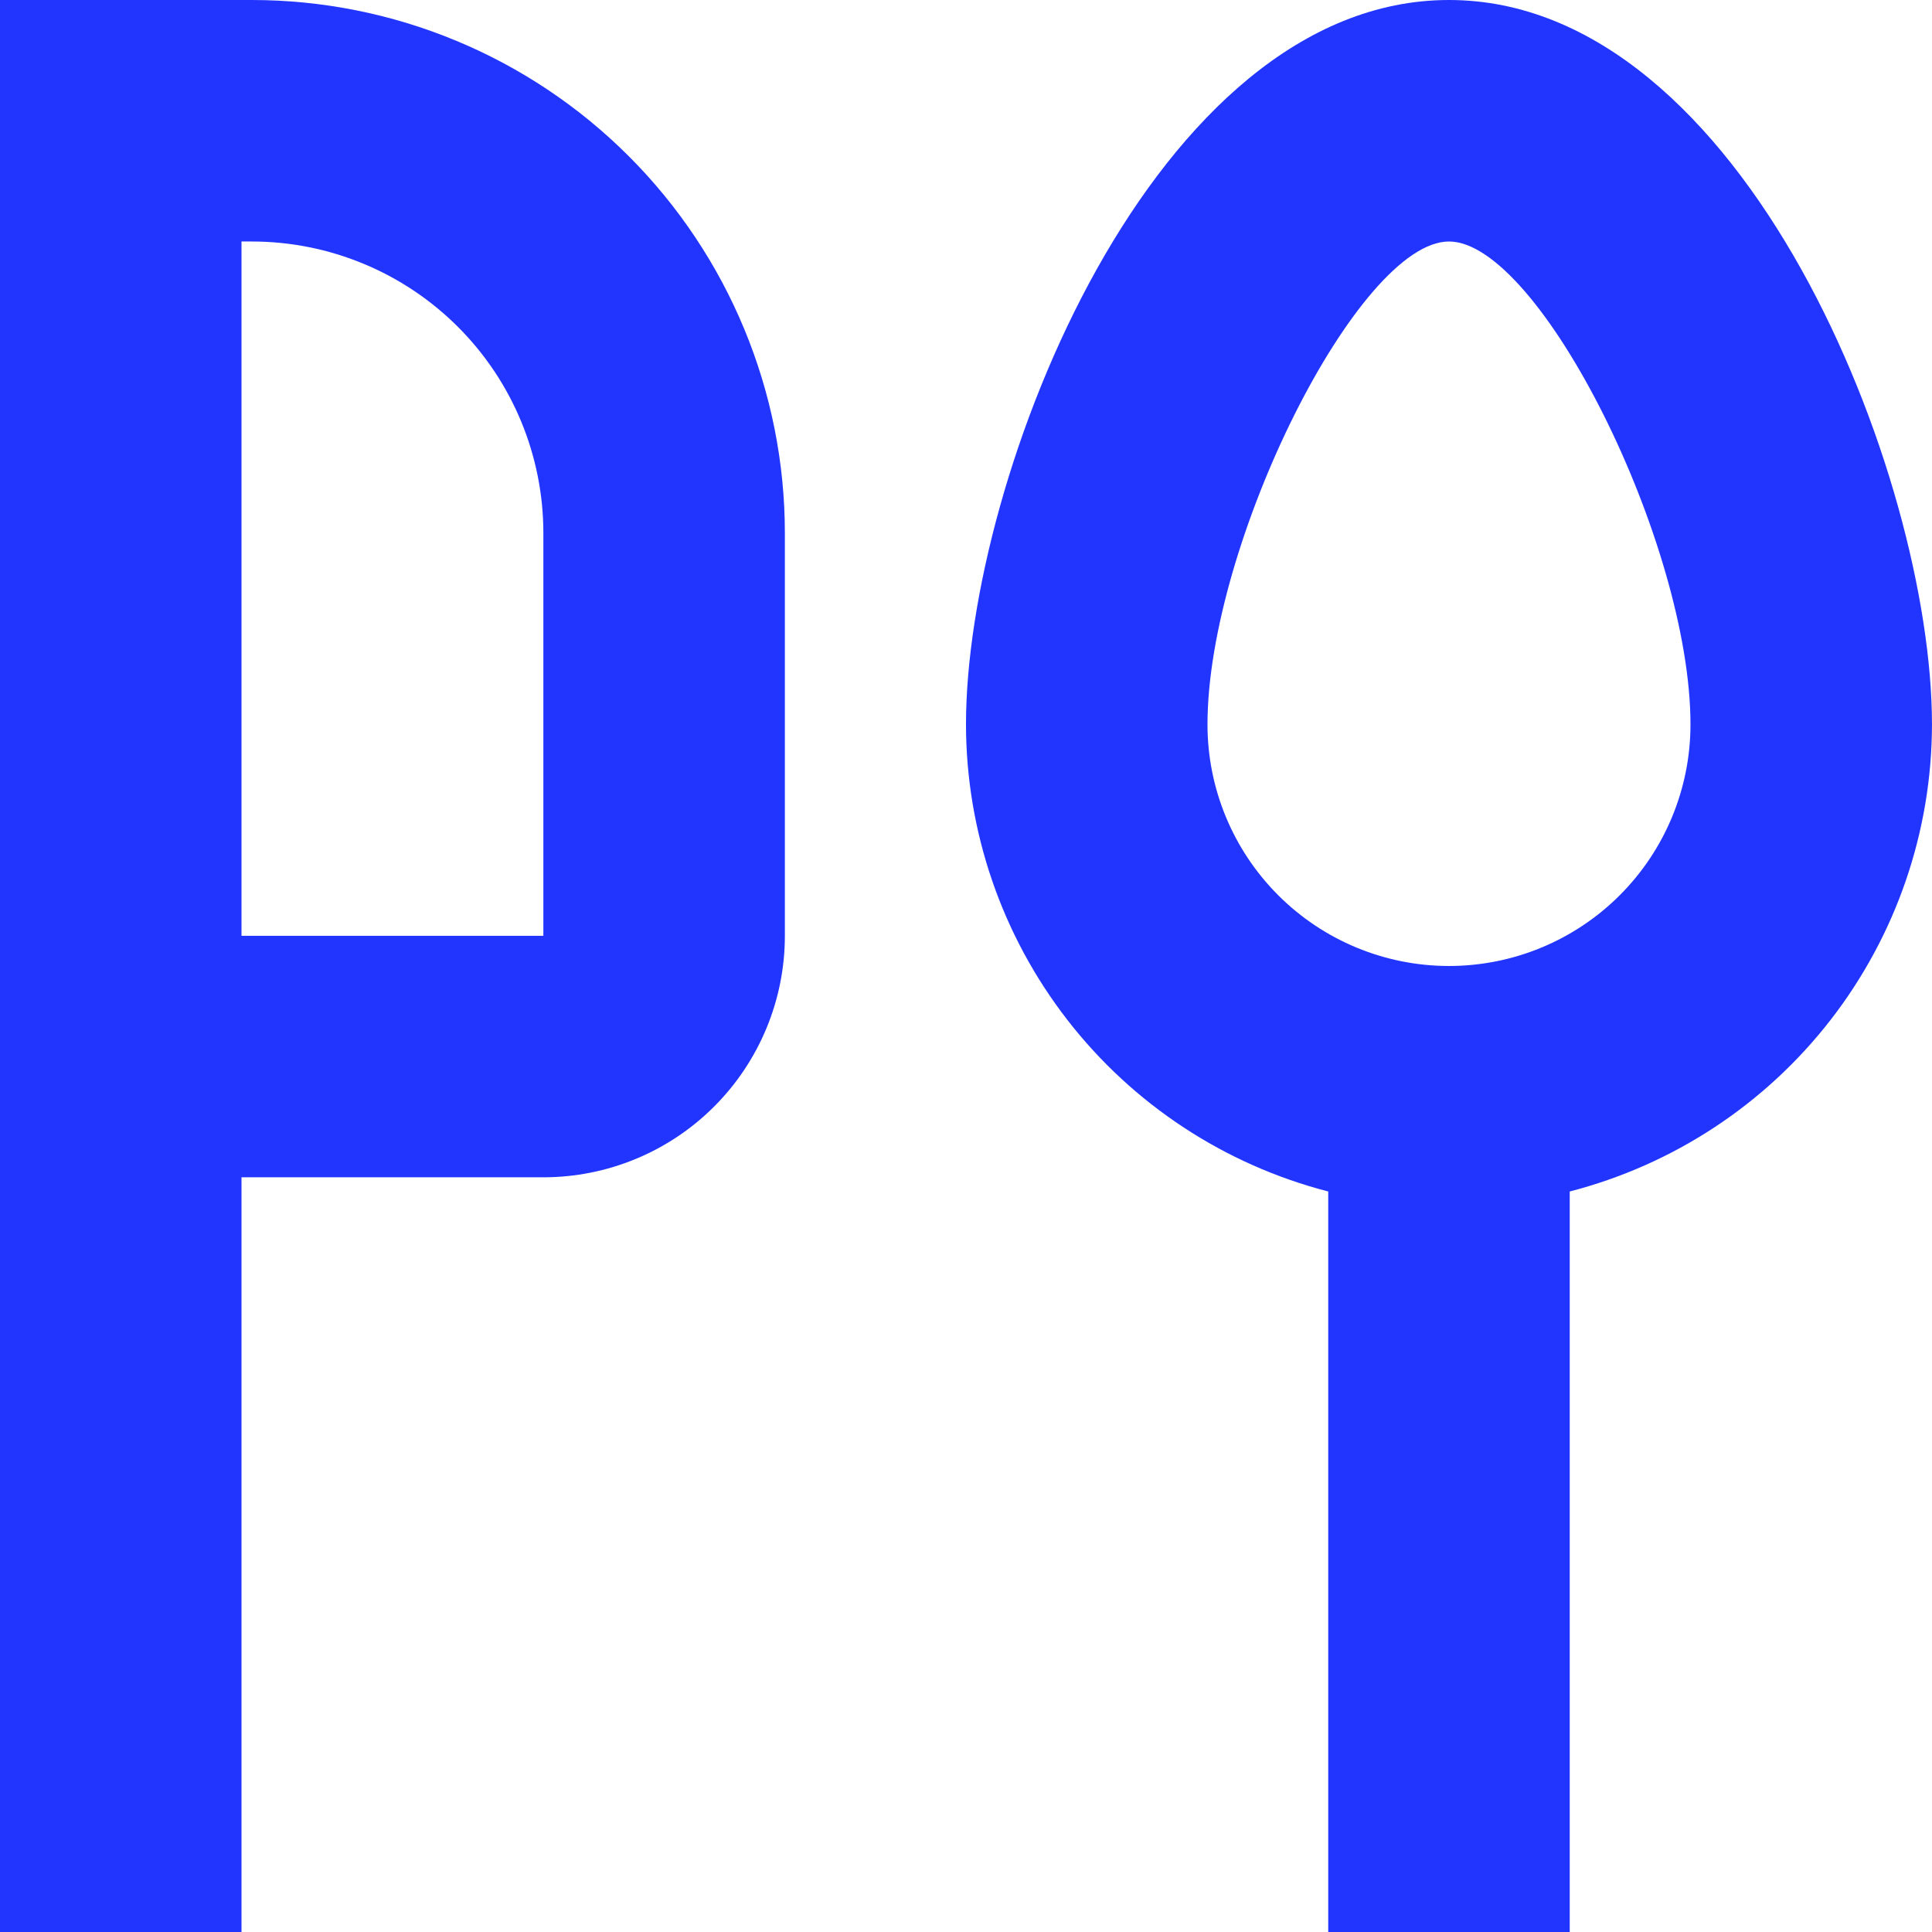
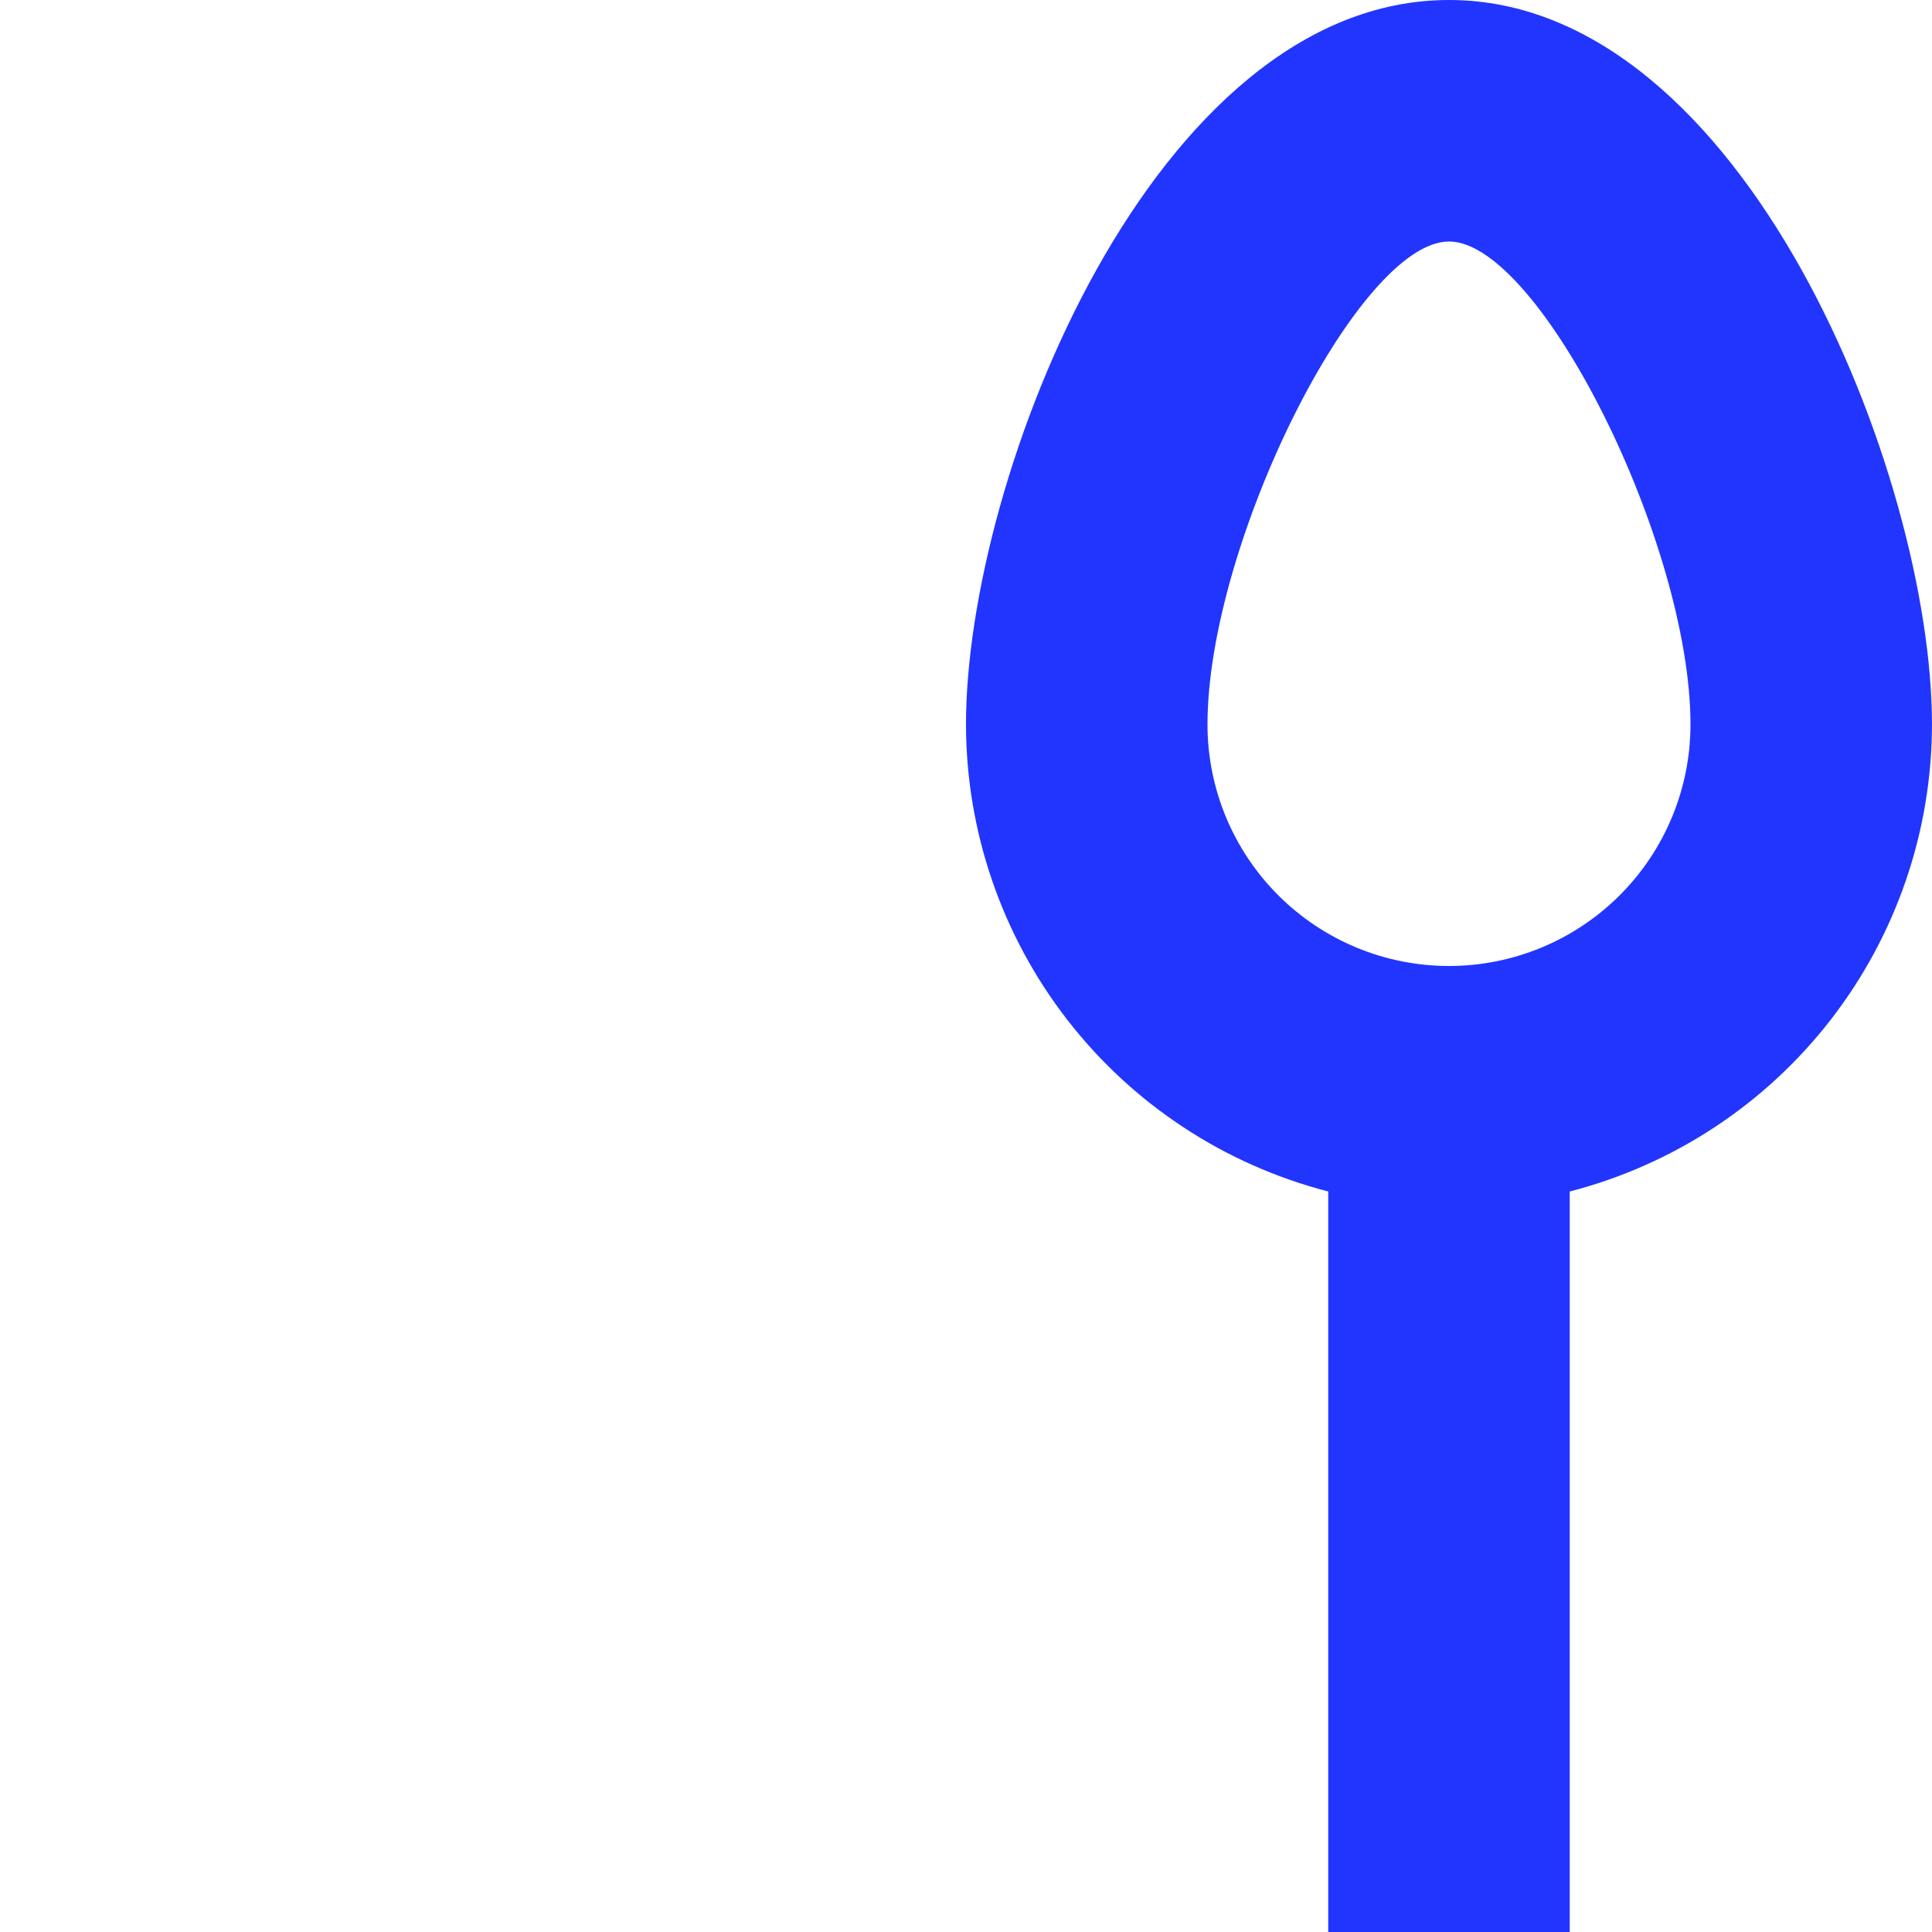
<svg xmlns="http://www.w3.org/2000/svg" id="Layer_2" viewBox="0 0 768.01 768">
  <defs>
    <style>.cls-1{fill:#2135ff;}</style>
  </defs>
  <g id="Layer_1-2">
    <path class="cls-1" d="M576,0C458.76,0,384,189.12,384,288c.06,42.52,14.23,83.82,40.29,117.42,26.06,33.6,62.53,57.59,103.71,68.22v294.36h96v-294.36c41.17-10.63,77.65-34.62,103.71-68.22s40.23-74.9,40.29-117.42C768.01,189.12,693.24,0,576.01,0h0ZM576,384c-25.46,0-49.88-10.11-67.88-28.12-18-18-28.12-42.42-28.12-67.88,0-72,60-192,96-192s96,120,96,192c0,25.46-10.11,49.88-28.12,67.88-18,18-42.42,28.12-67.88,28.12Z" />
-     <path class="cls-1" d="M96,468h120c25.46,0,49.88-10.11,67.88-28.12,18-18,28.12-42.42,28.12-67.88v-160.08c0-56.21-22.33-110.11-62.07-149.85C210.19,22.33,156.29,0,100.08,0H0v768h96v-300ZM96,96h4.08c30.75,0,60.23,12.21,81.97,33.95s33.95,51.22,33.95,81.97v160.08h-120V96Z" />
  </g>
</svg>